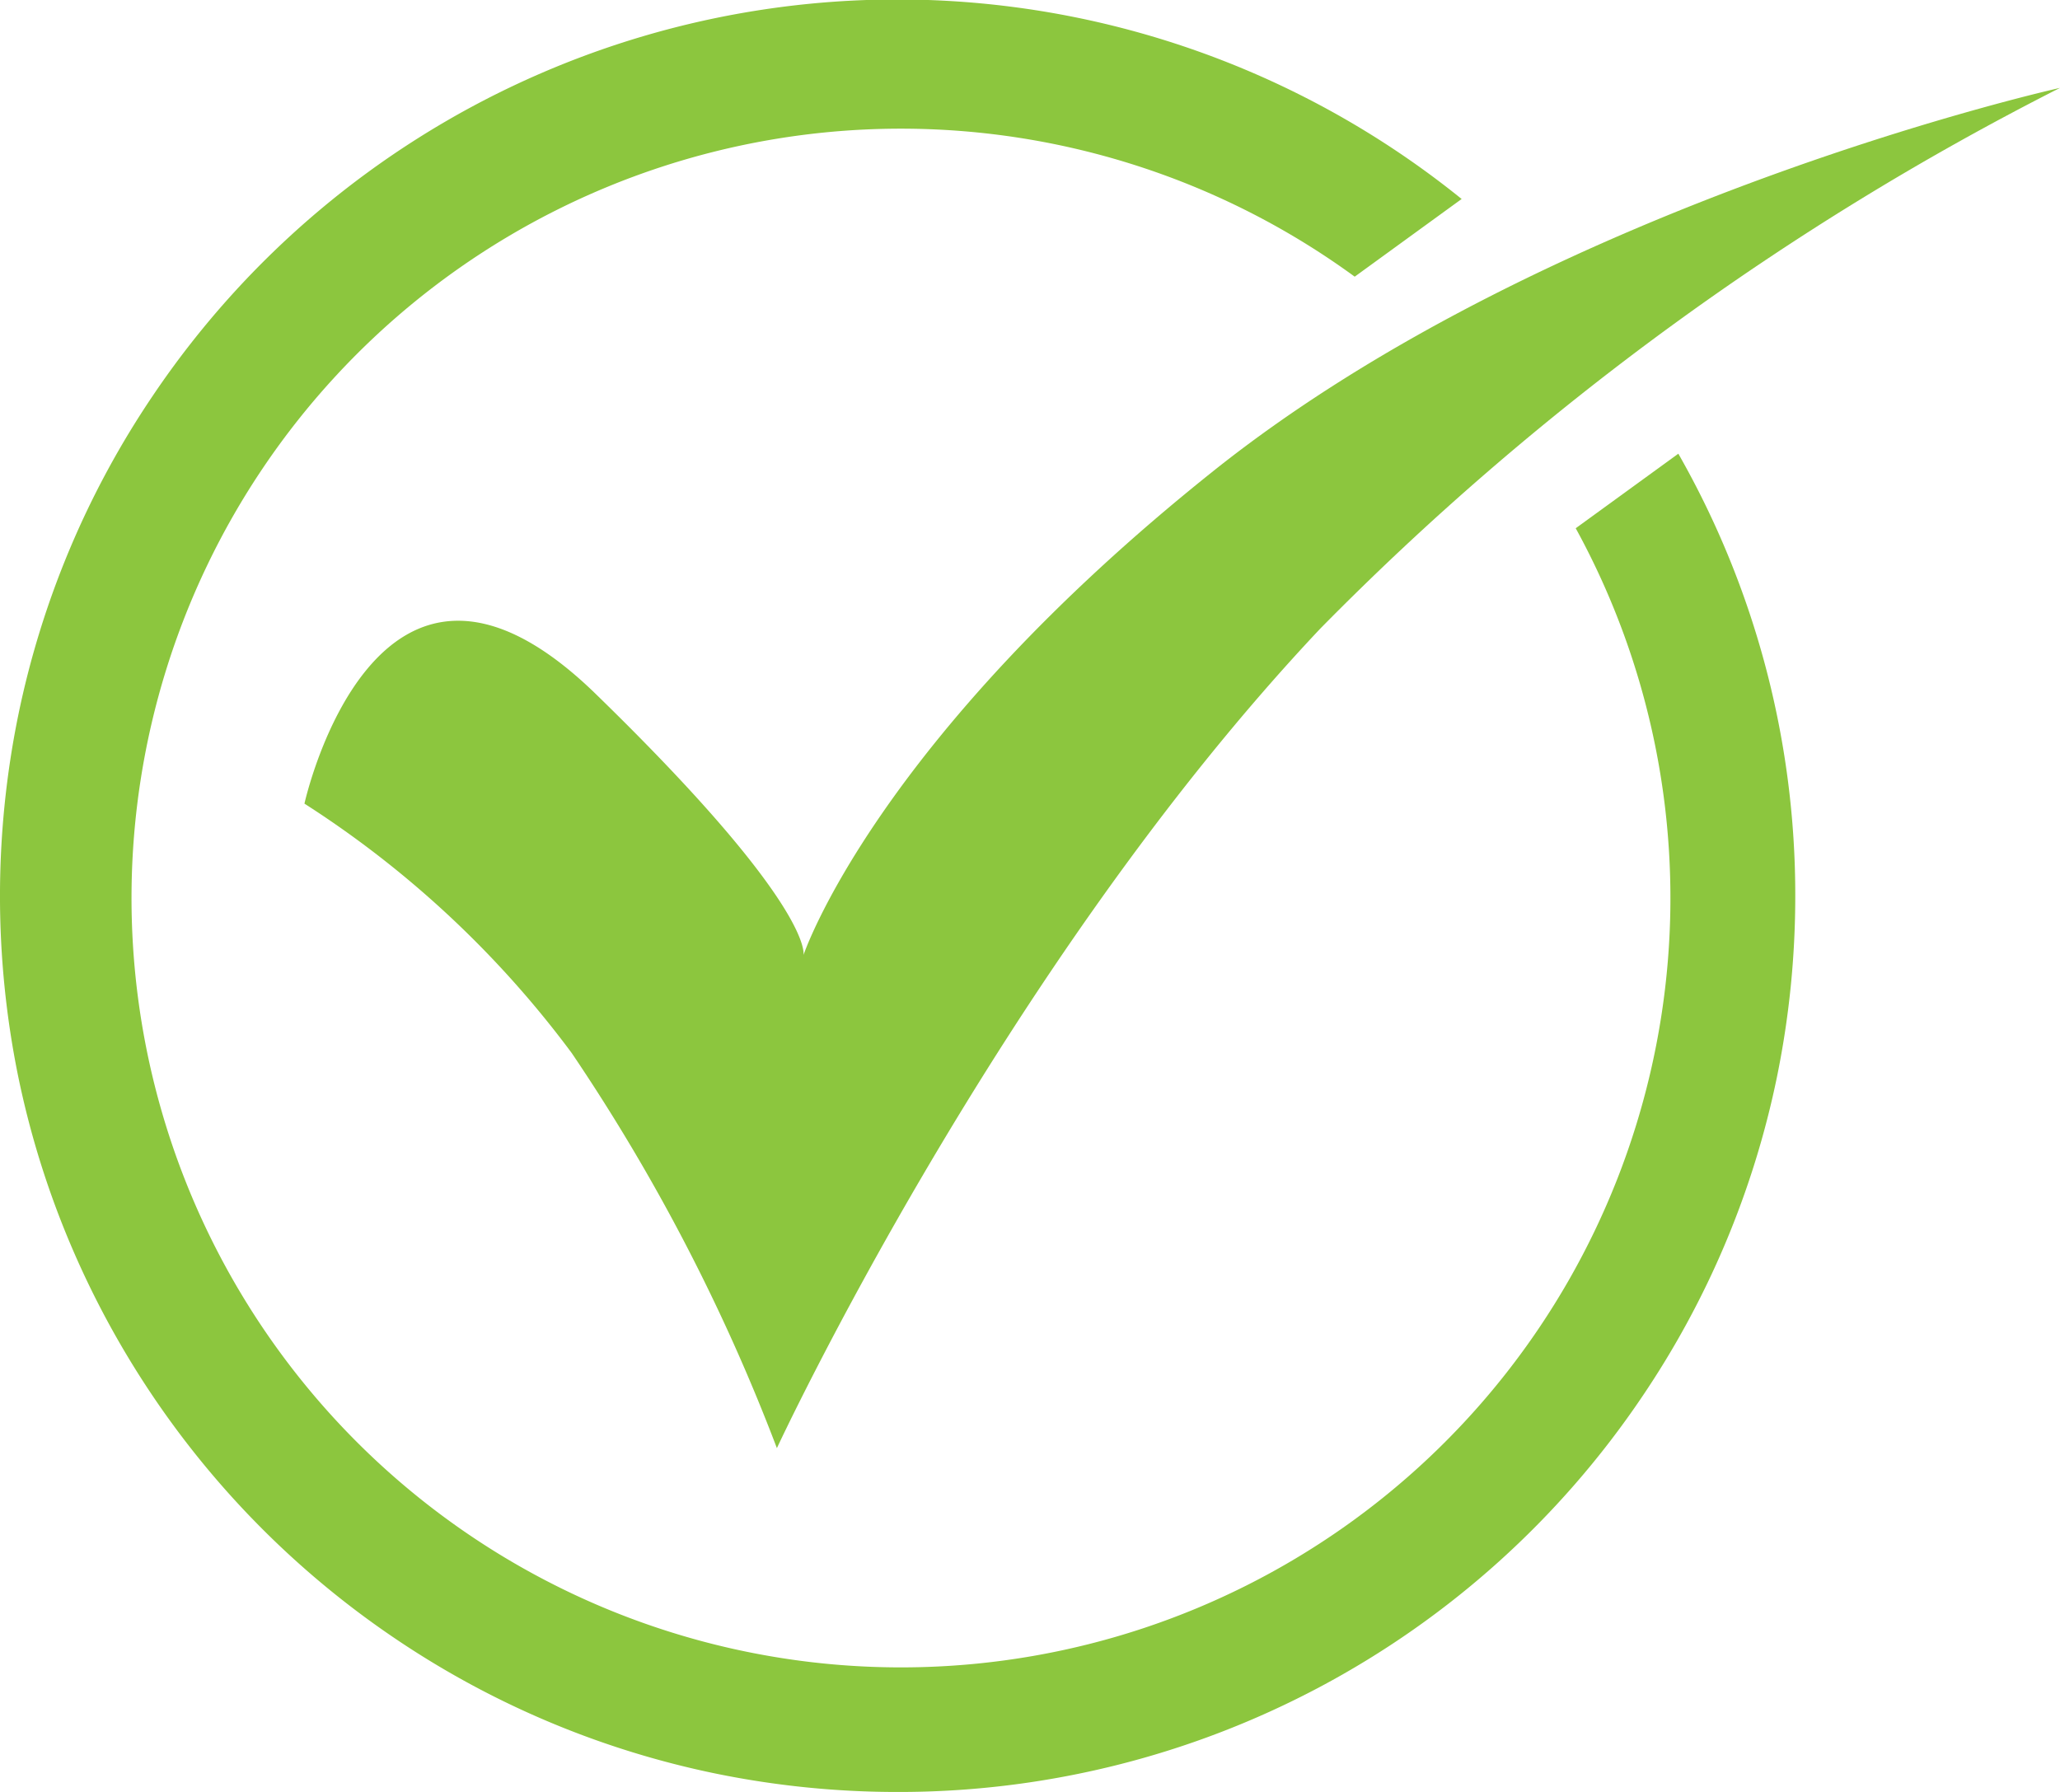
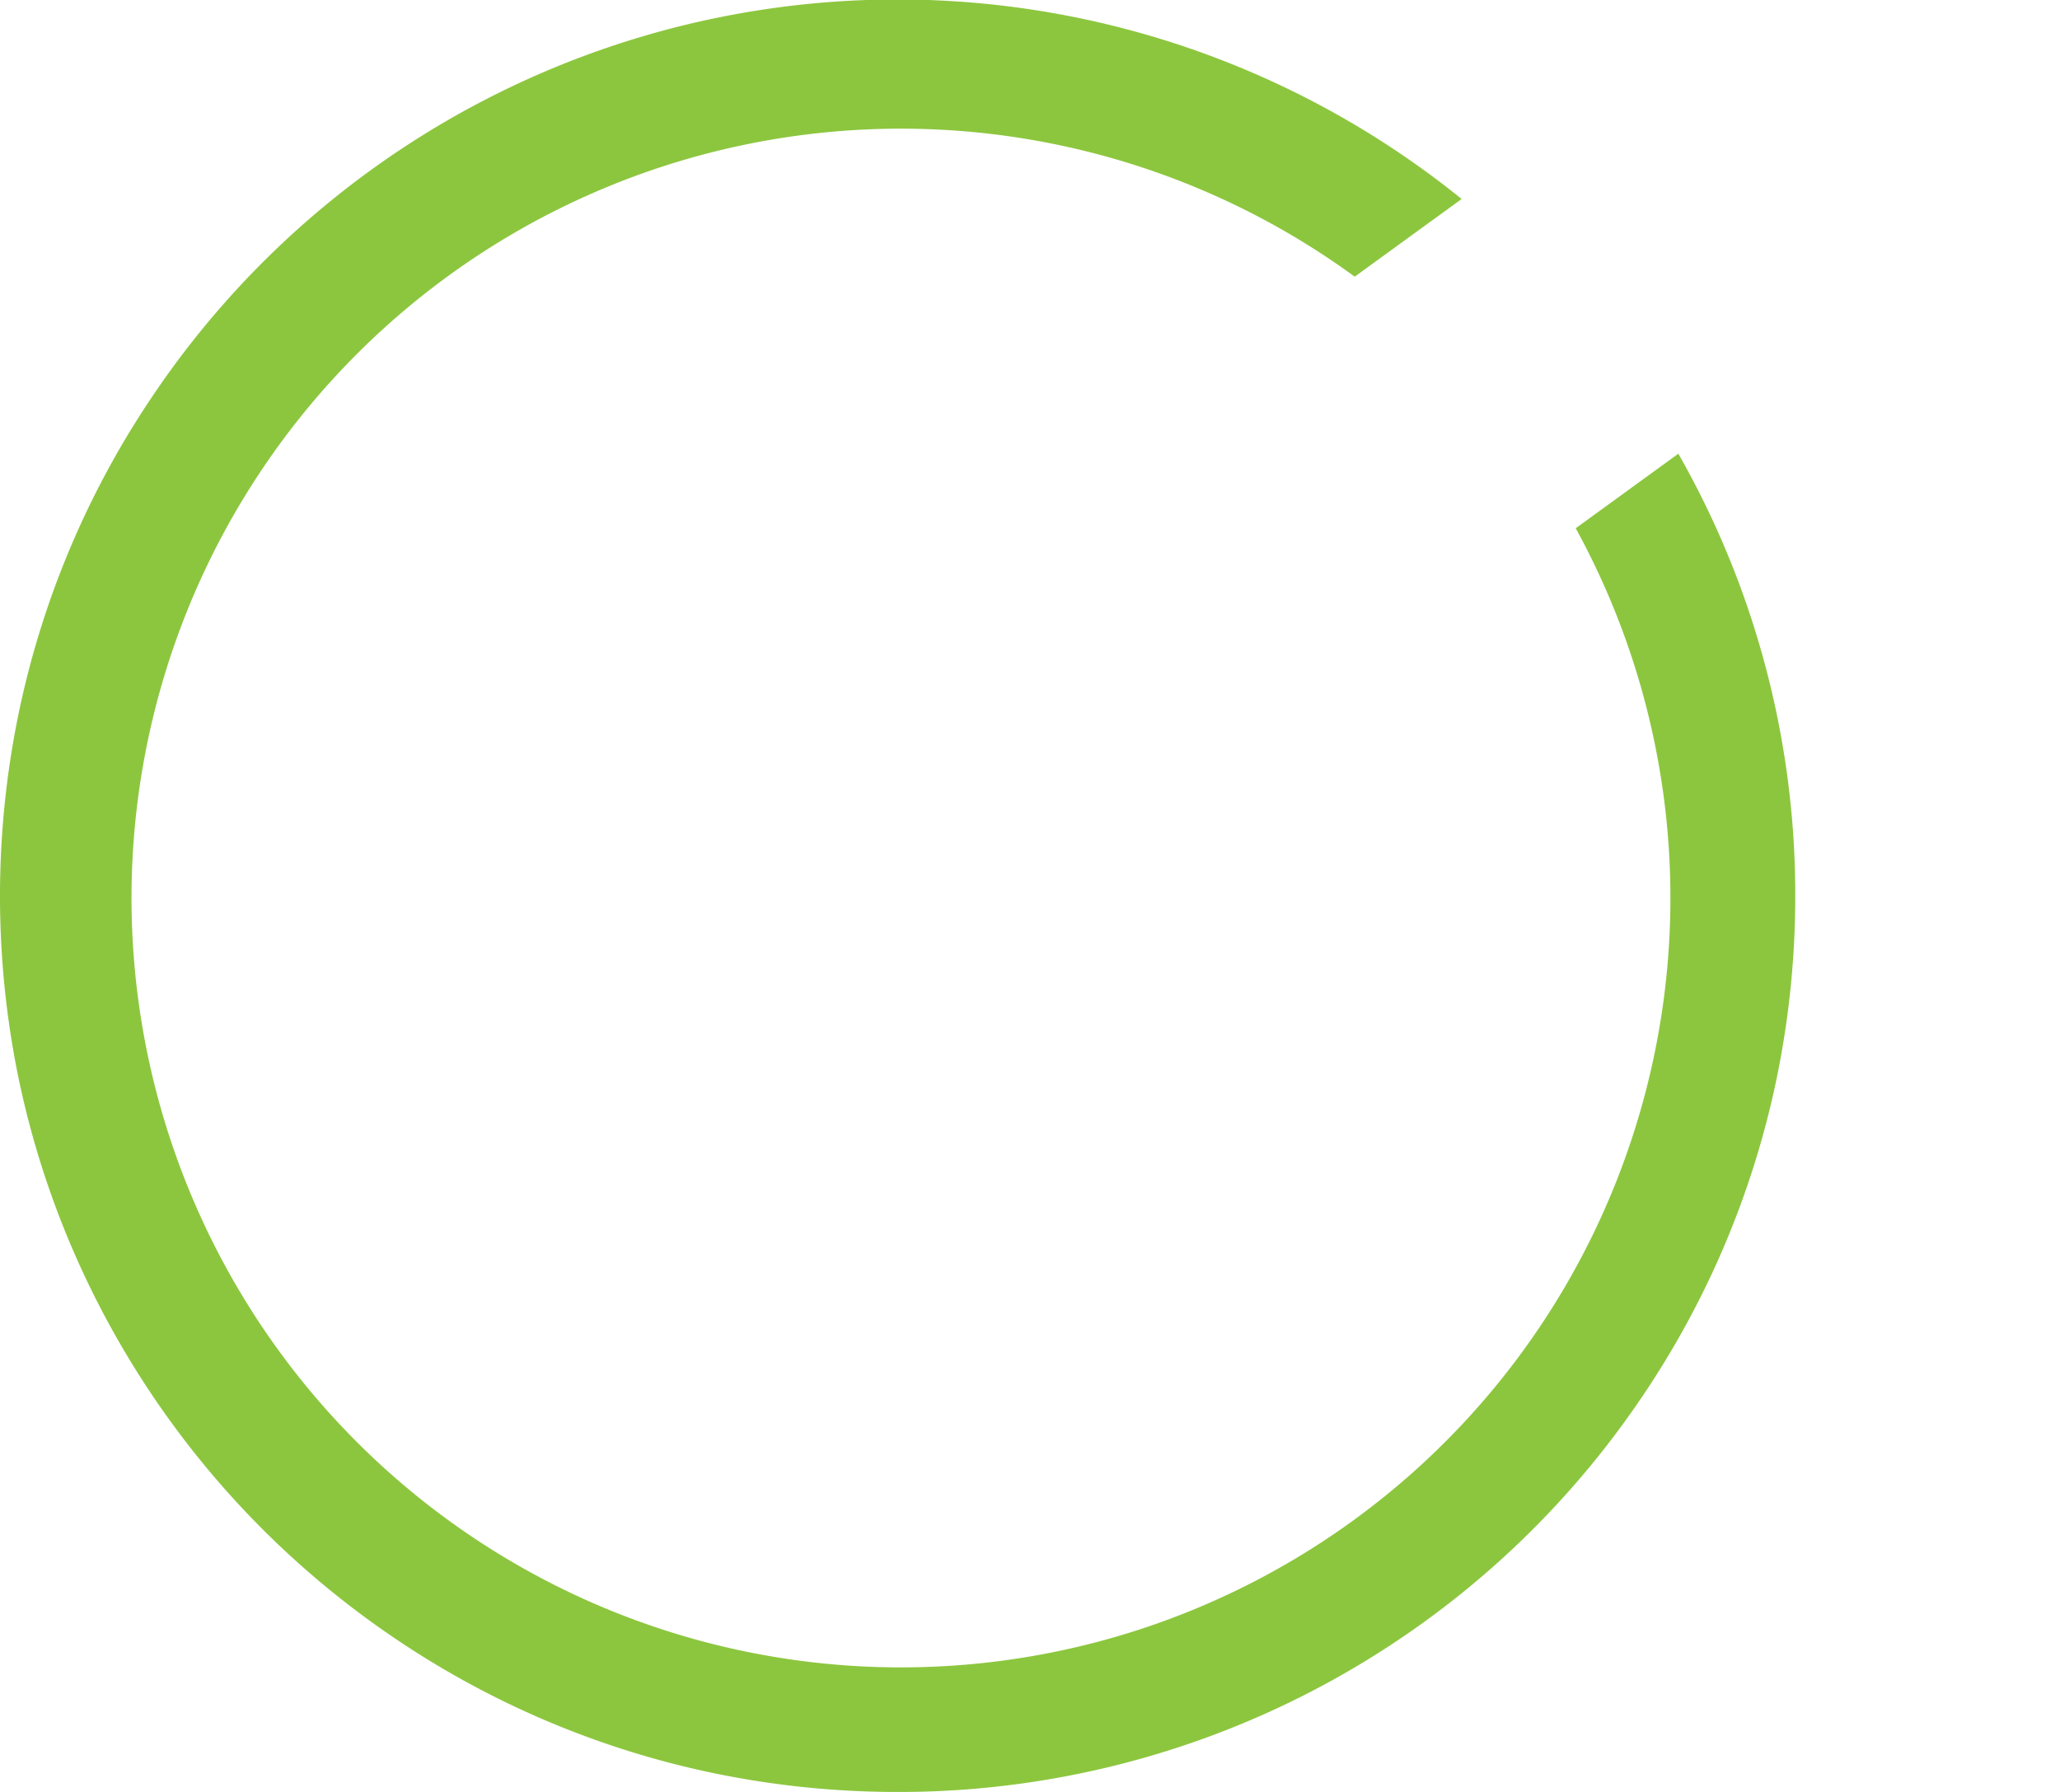
<svg xmlns="http://www.w3.org/2000/svg" width="60.586" height="52.709" viewBox="0 0 60.586 52.709">
  <g transform="translate(-6744 -2168)">
    <path d="M26.4,52.709a26.636,26.636,0,0,1-5.32-.535,26.276,26.276,0,0,1-9.439-3.965,26.437,26.437,0,0,1-9.564-11.6A26.19,26.19,0,0,1,.536,31.666a26.568,26.568,0,0,1,0-10.623,26.187,26.187,0,0,1,3.972-9.424A26.4,26.4,0,0,1,42.988,5.853L39.843,8.138a22.63,22.63,0,1,0,6.5,7.4l3.018-2.193A26.2,26.2,0,0,1,52.8,26.354a26.506,26.506,0,0,1-.536,5.311,26.187,26.187,0,0,1-3.972,9.424A26.366,26.366,0,0,1,26.4,52.709Z" transform="translate(6744 2168)" fill="#8cc63e" />
-     <path d="M6865.308,1592.555s6.551-14.108,15.986-24.11a83.433,83.433,0,0,1,21.751-15.9s-14.937,3.319-24.9,11.269-12.055,14.239-12.055,14.239.348-1.4-6.116-7.687-8.561,3.232-8.561,3.232a29.785,29.785,0,0,1,7.862,7.338A56.639,56.639,0,0,1,6865.308,1592.555Z" transform="translate(-98.459 618.04)" fill="#8cc63e" />
  </g>
</svg>